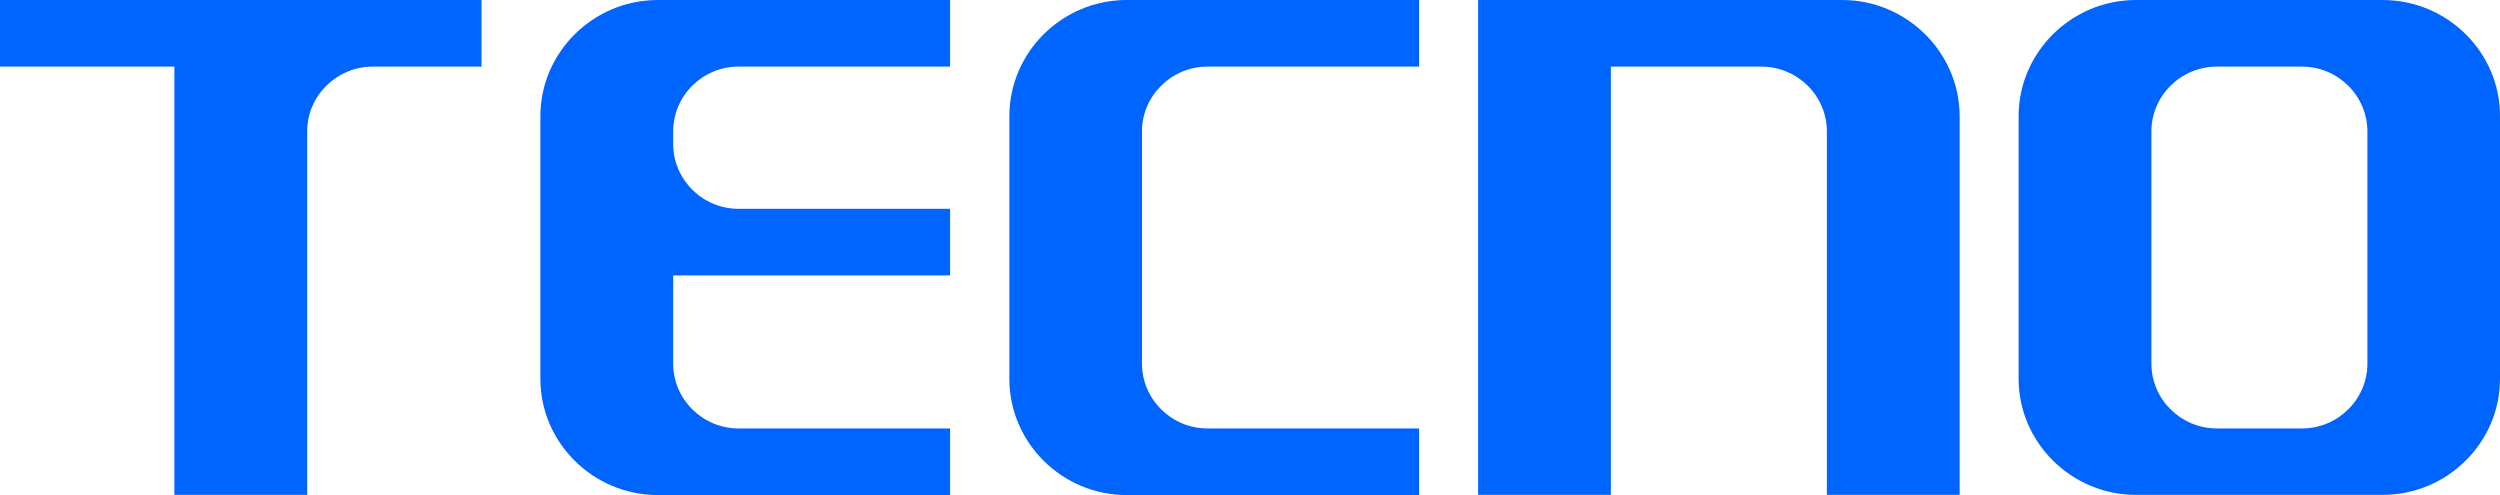
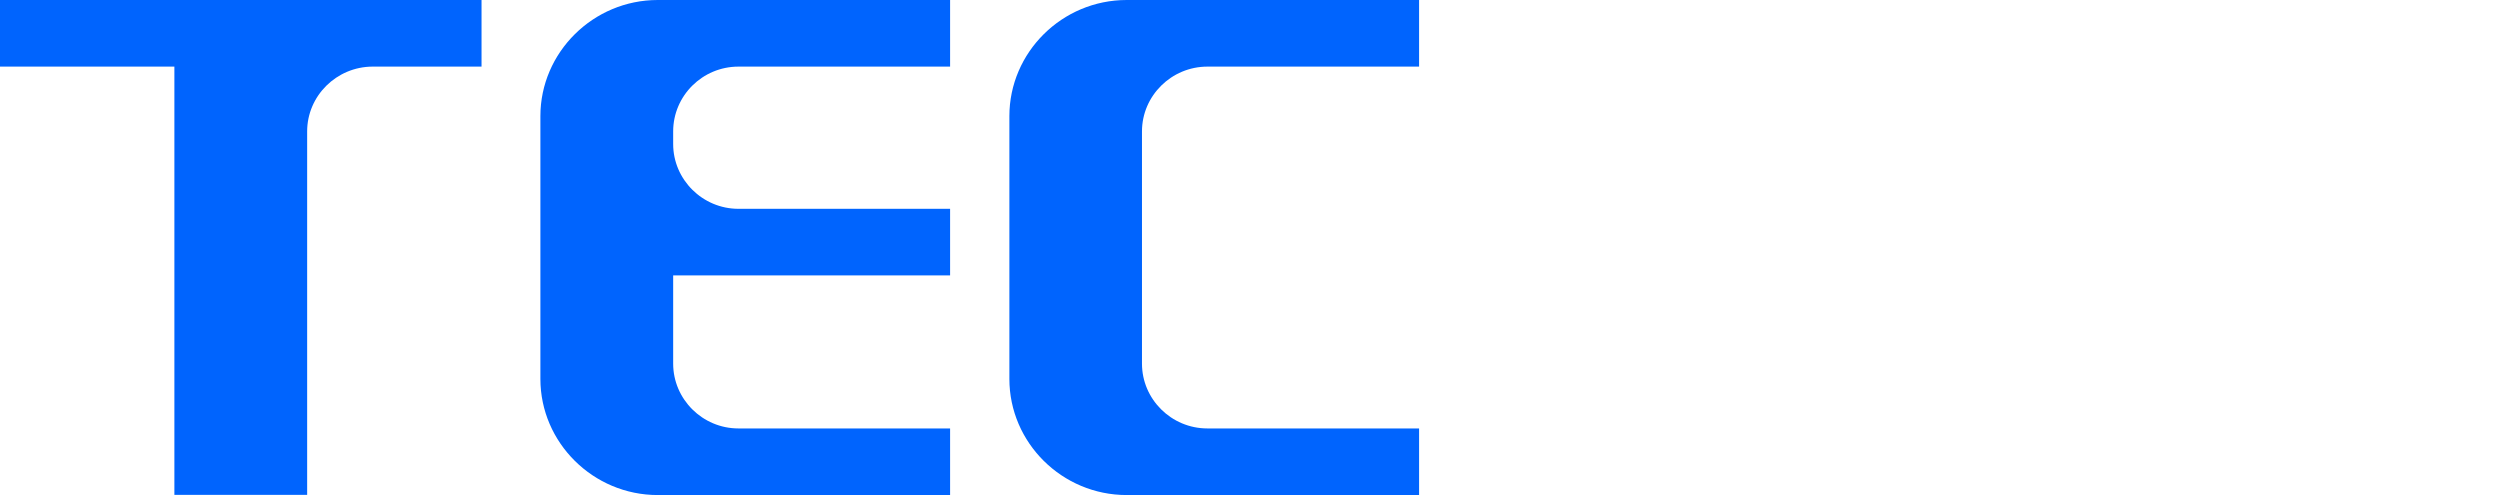
<svg xmlns="http://www.w3.org/2000/svg" width="101" height="20" viewBox="0 0 101 20" fill="none">
-   <path fill-rule="evenodd" clip-rule="evenodd" d="M74.424 0H59.716V19.993H65.079V2.691H71.162C72.613 2.691 73.806 3.866 73.806 5.309V19.993H79.17V4.691C79.163 2.114 77.027 0 74.424 0Z" fill="#0064FE" />
-   <path fill-rule="evenodd" clip-rule="evenodd" d="M96.26 0H86.292C83.688 0 81.552 2.114 81.552 4.691V15.302C81.552 17.879 83.688 19.993 86.292 19.993H96.26C98.871 19.993 101 17.879 101 15.302V4.691C101.007 2.114 98.871 0 96.26 0ZM92.999 2.691C94.45 2.691 95.643 3.866 95.643 5.309V14.691C95.643 16.128 94.457 17.309 92.999 17.309H89.561C88.11 17.309 86.916 16.134 86.916 14.691V5.309C86.916 3.872 88.103 2.691 89.561 2.691H92.999Z" fill="#0064FE" />
  <path fill-rule="evenodd" clip-rule="evenodd" d="M26.572 0H38.384V2.691H29.833C28.382 2.691 27.196 3.866 27.196 5.309V5.819C27.196 7.255 28.382 8.436 29.833 8.436H38.384V11.127H27.196V14.691C27.196 16.128 28.382 17.309 29.833 17.309H38.384V20H26.572C23.968 20 21.832 17.886 21.832 15.309V4.691C21.832 2.114 23.968 0 26.572 0Z" fill="#0064FE" />
  <path fill-rule="evenodd" clip-rule="evenodd" d="M45.518 0H57.331V2.691H48.78C47.329 2.691 46.136 3.866 46.136 5.309V14.691C46.136 16.128 47.322 17.309 48.78 17.309H57.331V20H45.518C42.908 20 40.779 17.886 40.779 15.309V4.691C40.779 2.114 42.908 0 45.518 0Z" fill="#0064FE" />
  <path fill-rule="evenodd" clip-rule="evenodd" d="M0 0V2.691H7.045V19.993H12.409V5.309C12.409 3.872 13.596 2.698 15.047 2.691H19.454V0H0Z" fill="#0064FE" />
</svg>